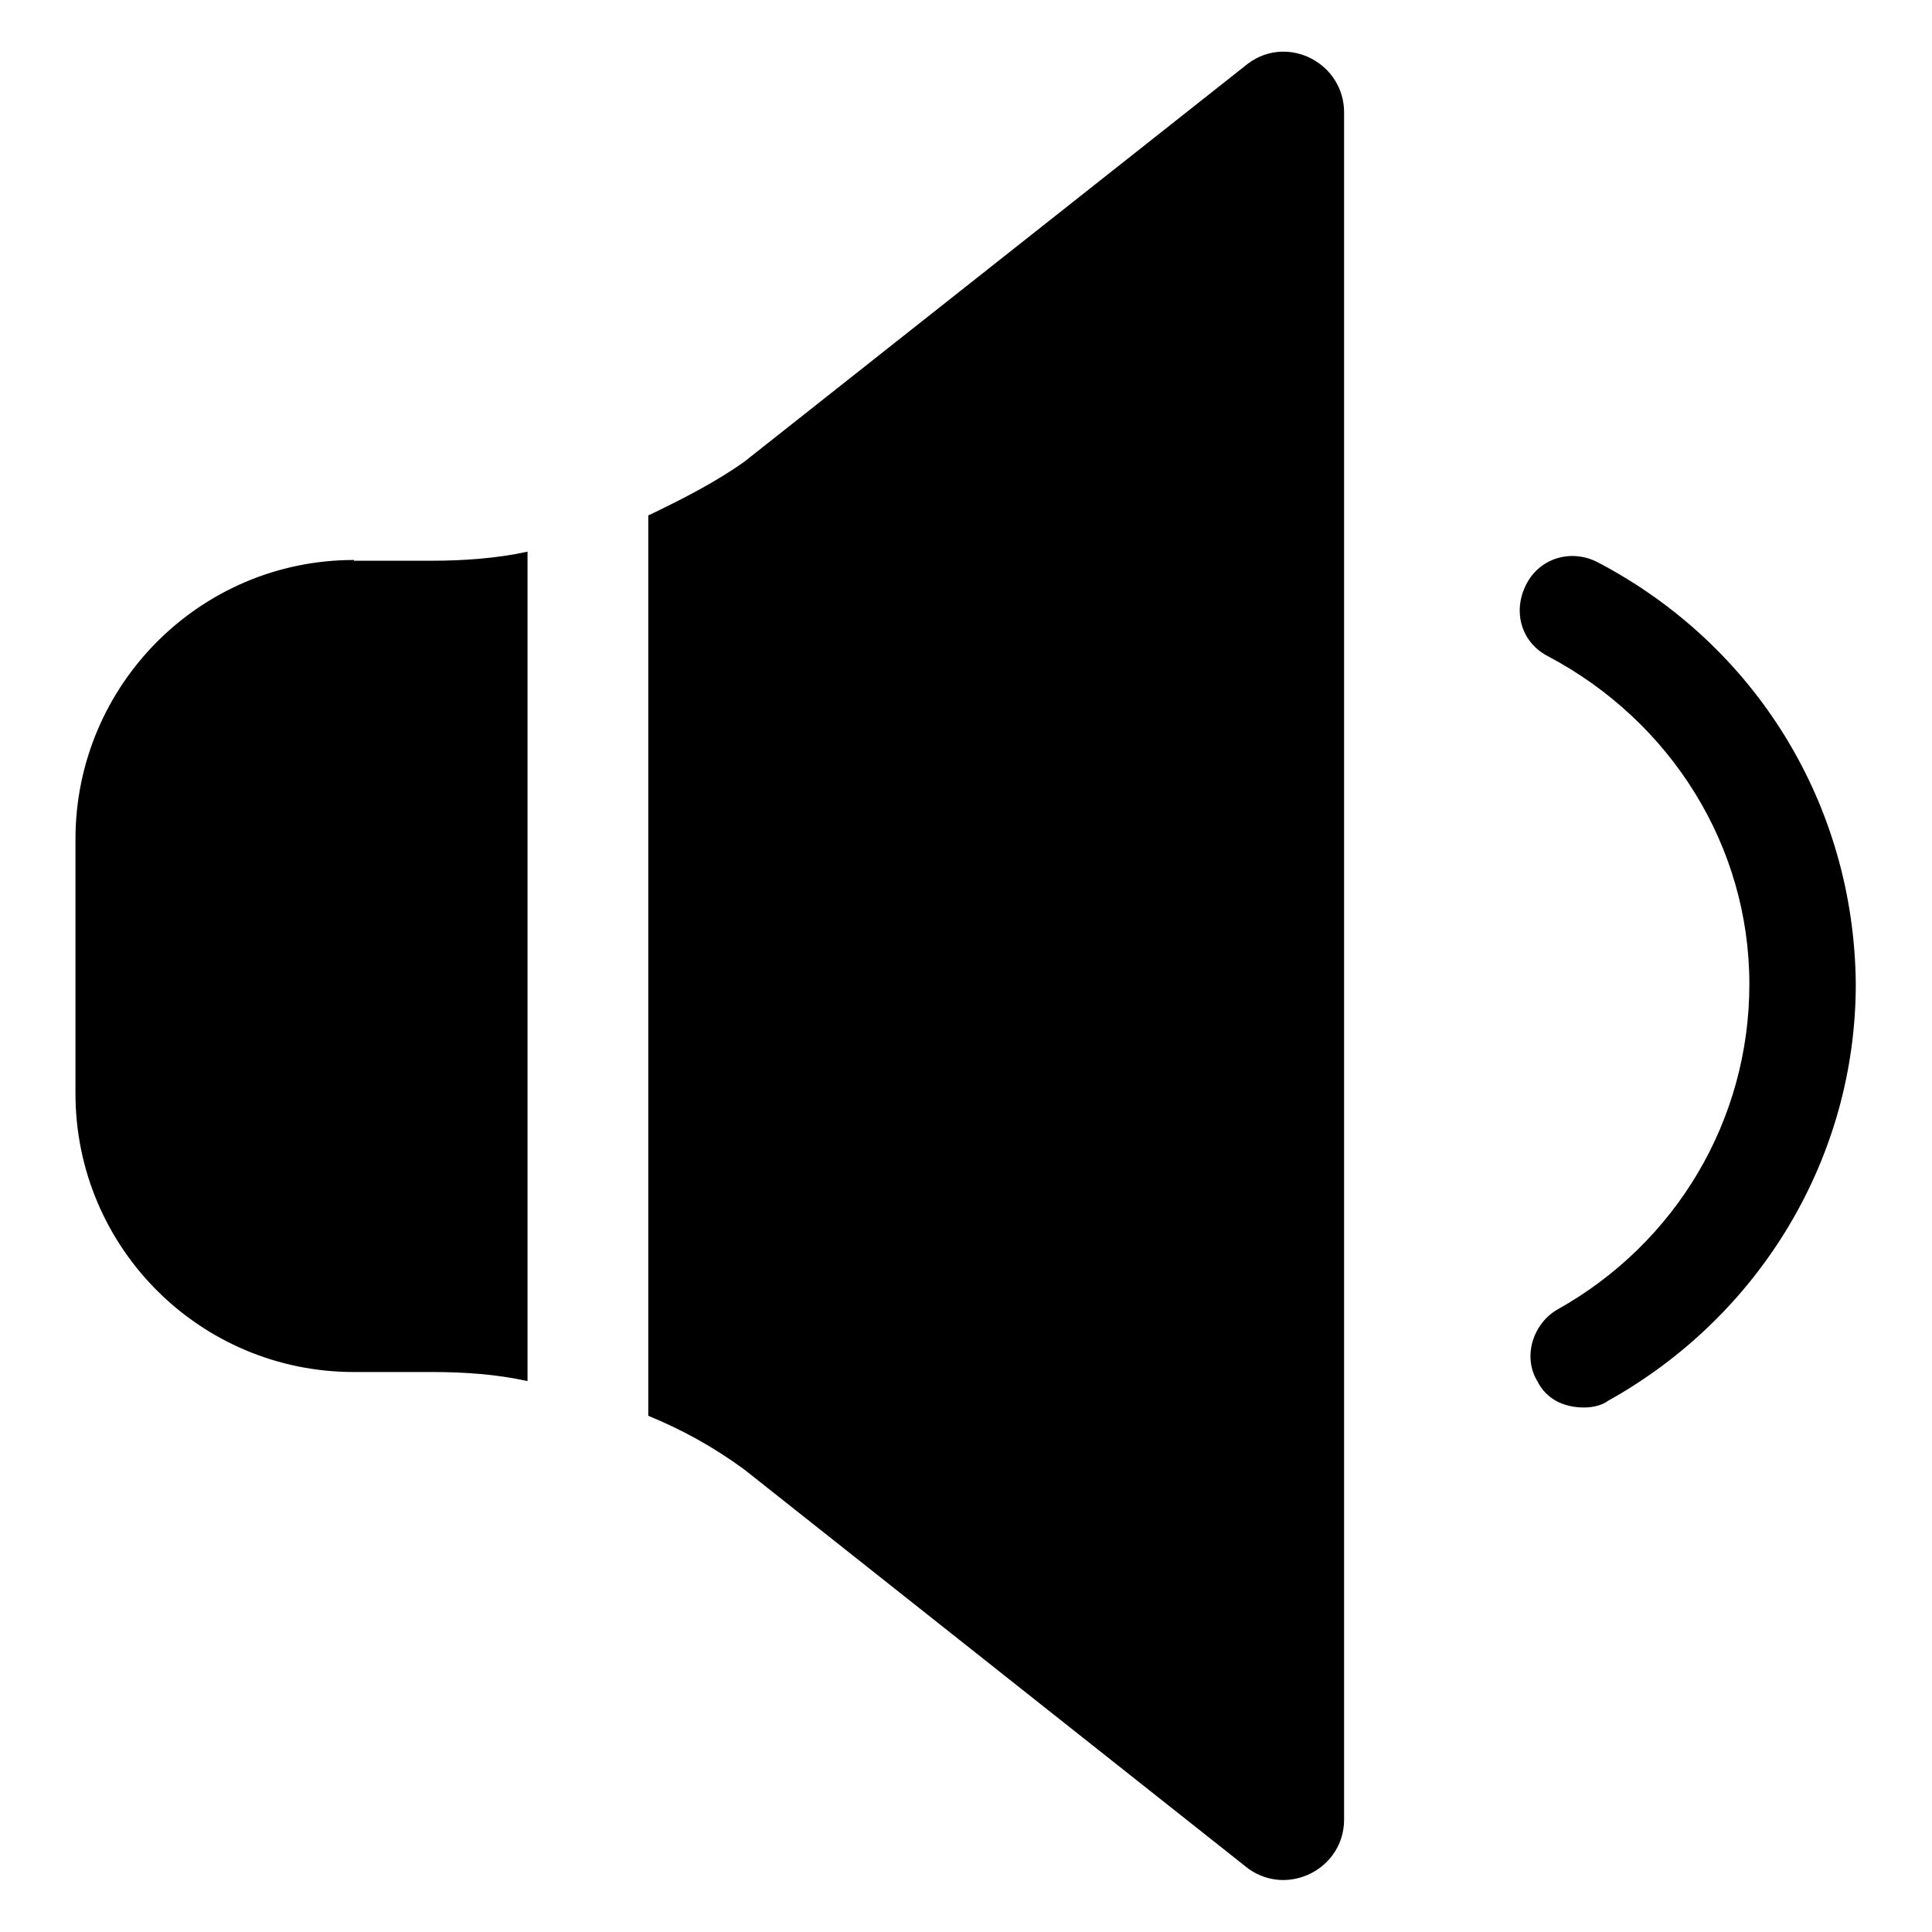
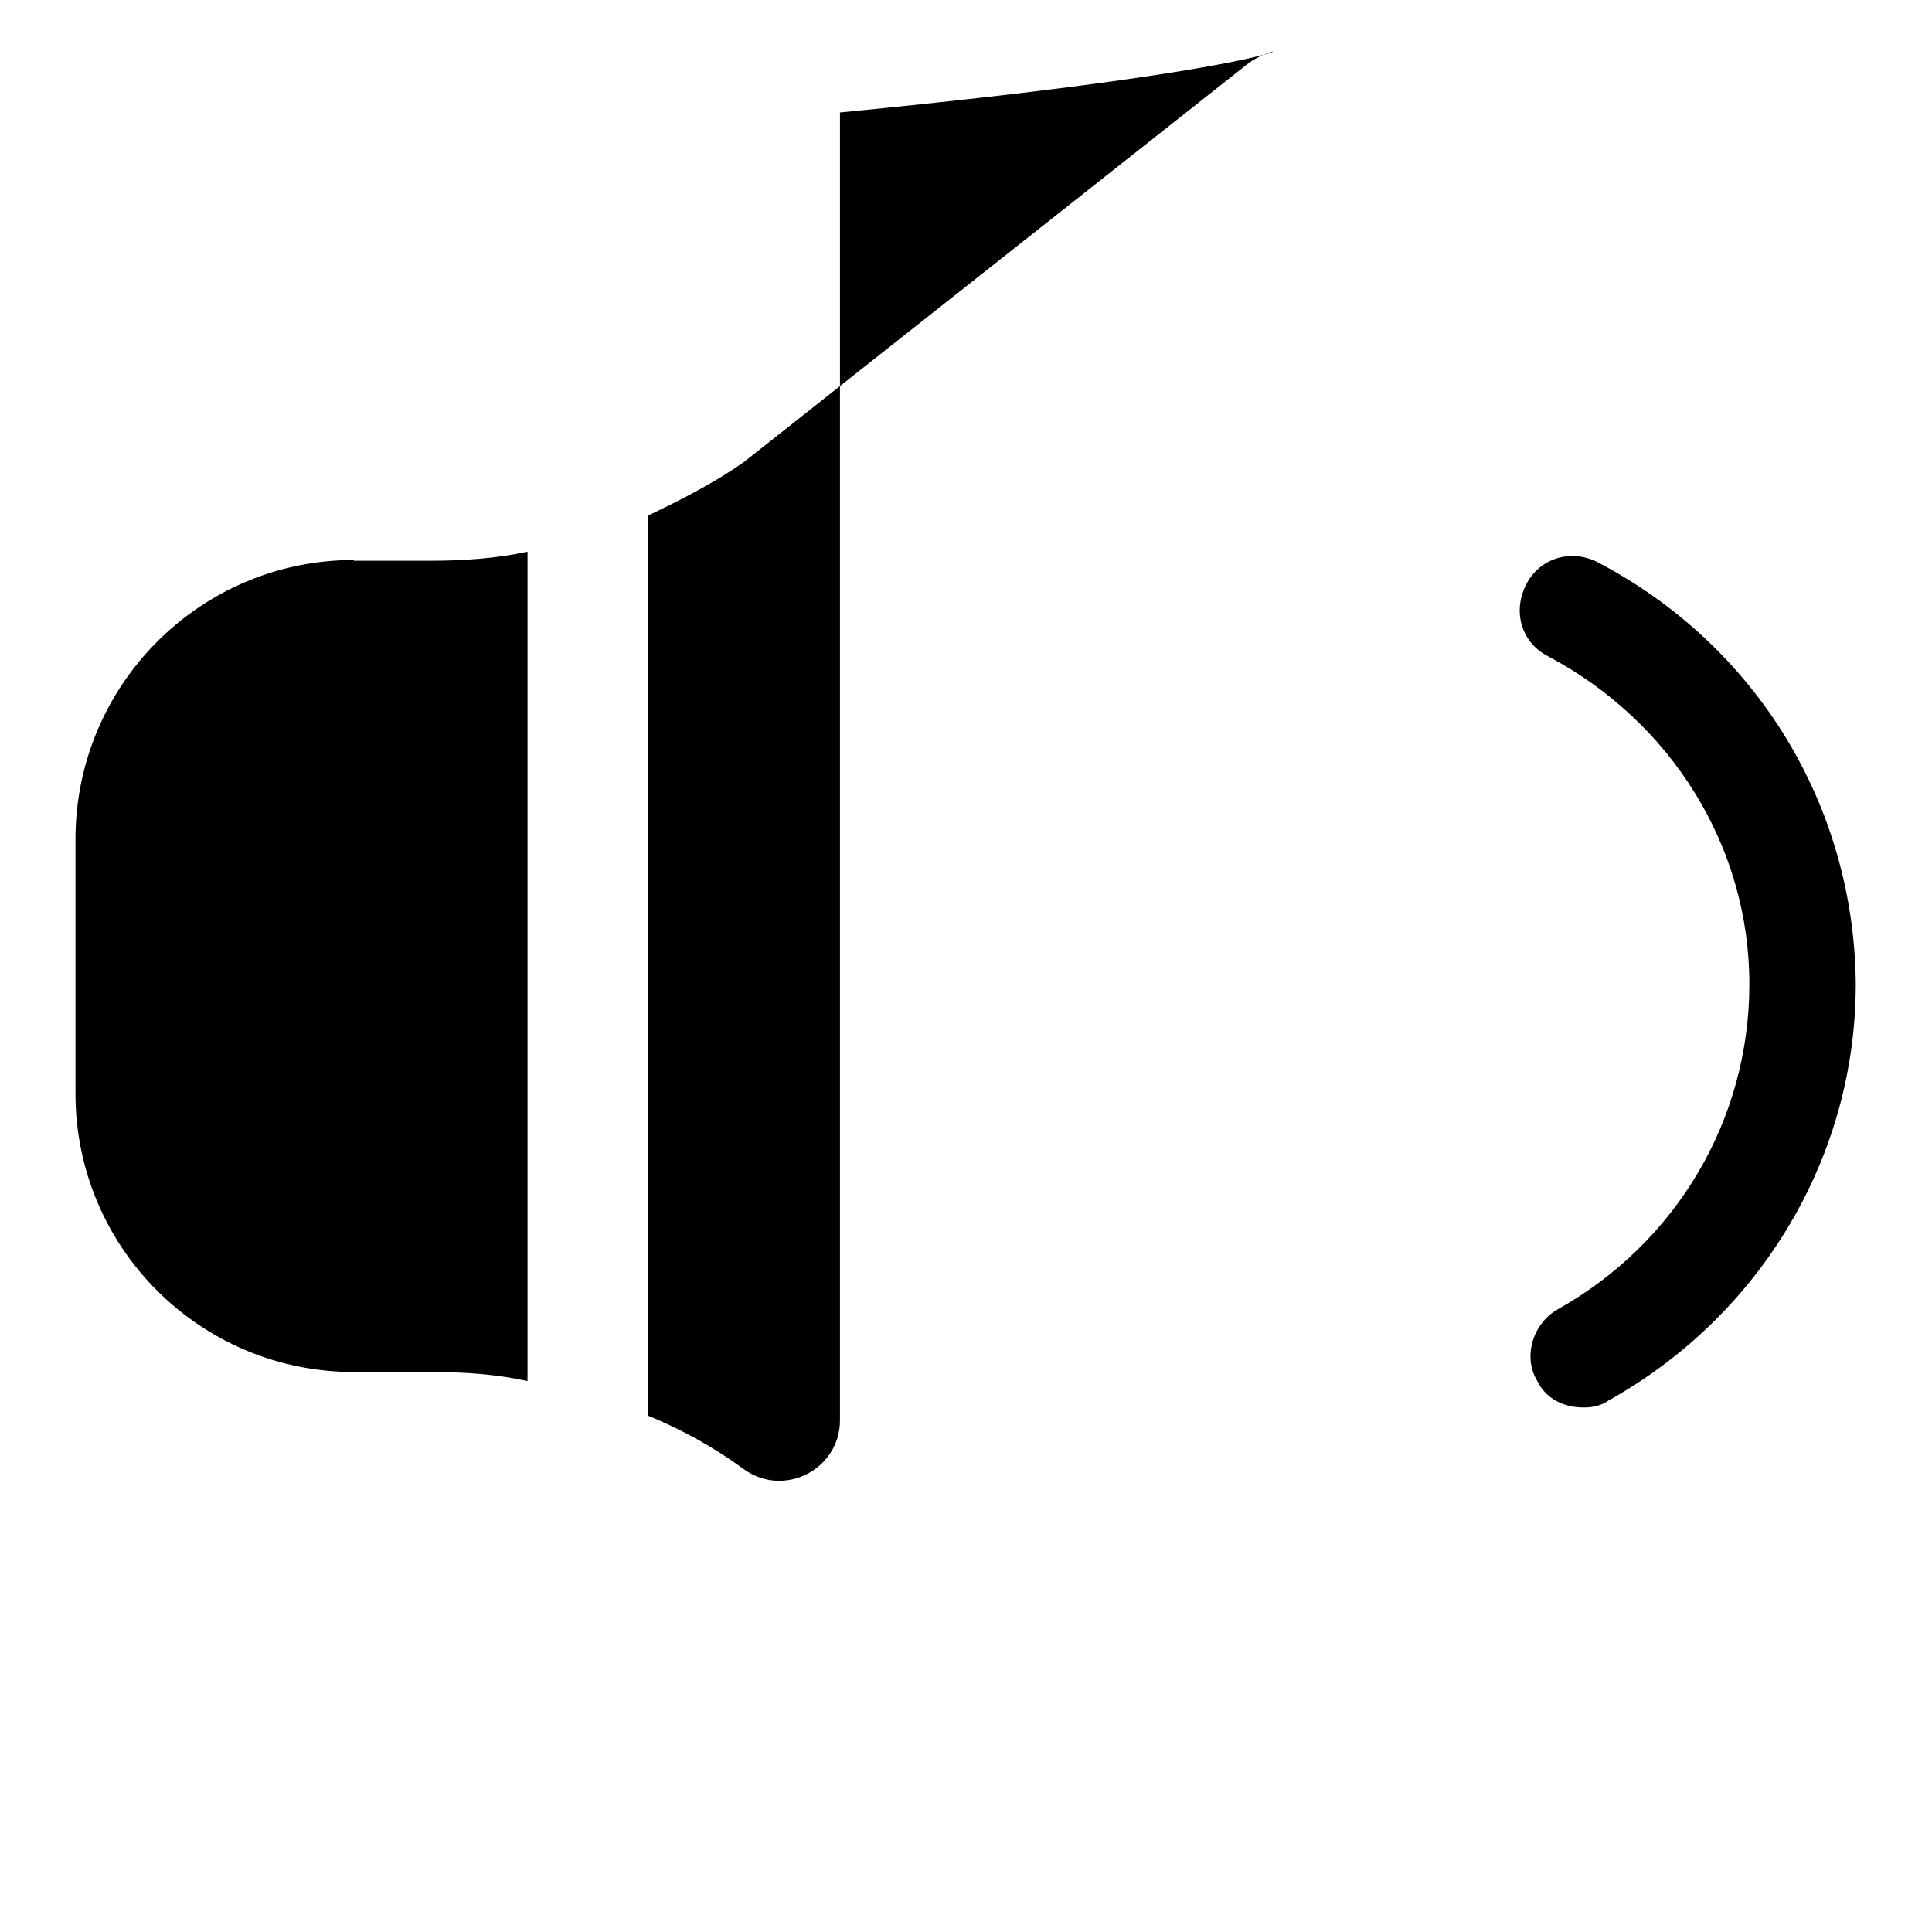
<svg xmlns="http://www.w3.org/2000/svg" version="1.1" x="0px" y="0px" viewBox="0 0 256 256" enable-background="new 0 0 256 256" xml:space="preserve">
  <g>
-     <path fill="#000000" d="M211.7,74.5c-3.5-1.8-7.7-0.6-9.5,3s-0.6,7.7,3,9.5c16.2,8.6,26.6,25.1,26.6,43.4c0,18-9.7,34.3-25.4,43.1 c-3.2,1.8-4.7,6.2-2.7,9.5c1.2,2.4,3.5,3.5,6.2,3.5c1.2,0,2.4-0.3,3.2-0.9c20.1-11.2,32.8-32.2,32.8-55.2 C245.7,106.7,232.7,85.5,211.7,74.5z M46.9,74.2C26.5,74.2,10,90.8,10,111.2v33.7c0,20.4,16.5,36.9,36.9,36.9h10.3 c4.4,0,8.6,0.3,12.7,1.2V73.1c-4.1,0.9-8.6,1.2-12.7,1.2H46.9z M165.4,8.4L98.6,61.2c-3.8,2.7-8.3,5-12.7,7.1v119.3 c4.4,1.8,8.6,4.1,12.7,7.1l66.8,52.9c5.3,3.8,12.7,0,12.7-6.5V14.9C178.1,8.4,170.7,4.5,165.4,8.4z" />
+     <path fill="#000000" d="M211.7,74.5c-3.5-1.8-7.7-0.6-9.5,3s-0.6,7.7,3,9.5c16.2,8.6,26.6,25.1,26.6,43.4c0,18-9.7,34.3-25.4,43.1 c-3.2,1.8-4.7,6.2-2.7,9.5c1.2,2.4,3.5,3.5,6.2,3.5c1.2,0,2.4-0.3,3.2-0.9c20.1-11.2,32.8-32.2,32.8-55.2 C245.7,106.7,232.7,85.5,211.7,74.5z M46.9,74.2C26.5,74.2,10,90.8,10,111.2v33.7c0,20.4,16.5,36.9,36.9,36.9h10.3 c4.4,0,8.6,0.3,12.7,1.2V73.1c-4.1,0.9-8.6,1.2-12.7,1.2H46.9z M165.4,8.4L98.6,61.2c-3.8,2.7-8.3,5-12.7,7.1v119.3 c4.4,1.8,8.6,4.1,12.7,7.1c5.3,3.8,12.7,0,12.7-6.5V14.9C178.1,8.4,170.7,4.5,165.4,8.4z" />
  </g>
</svg>